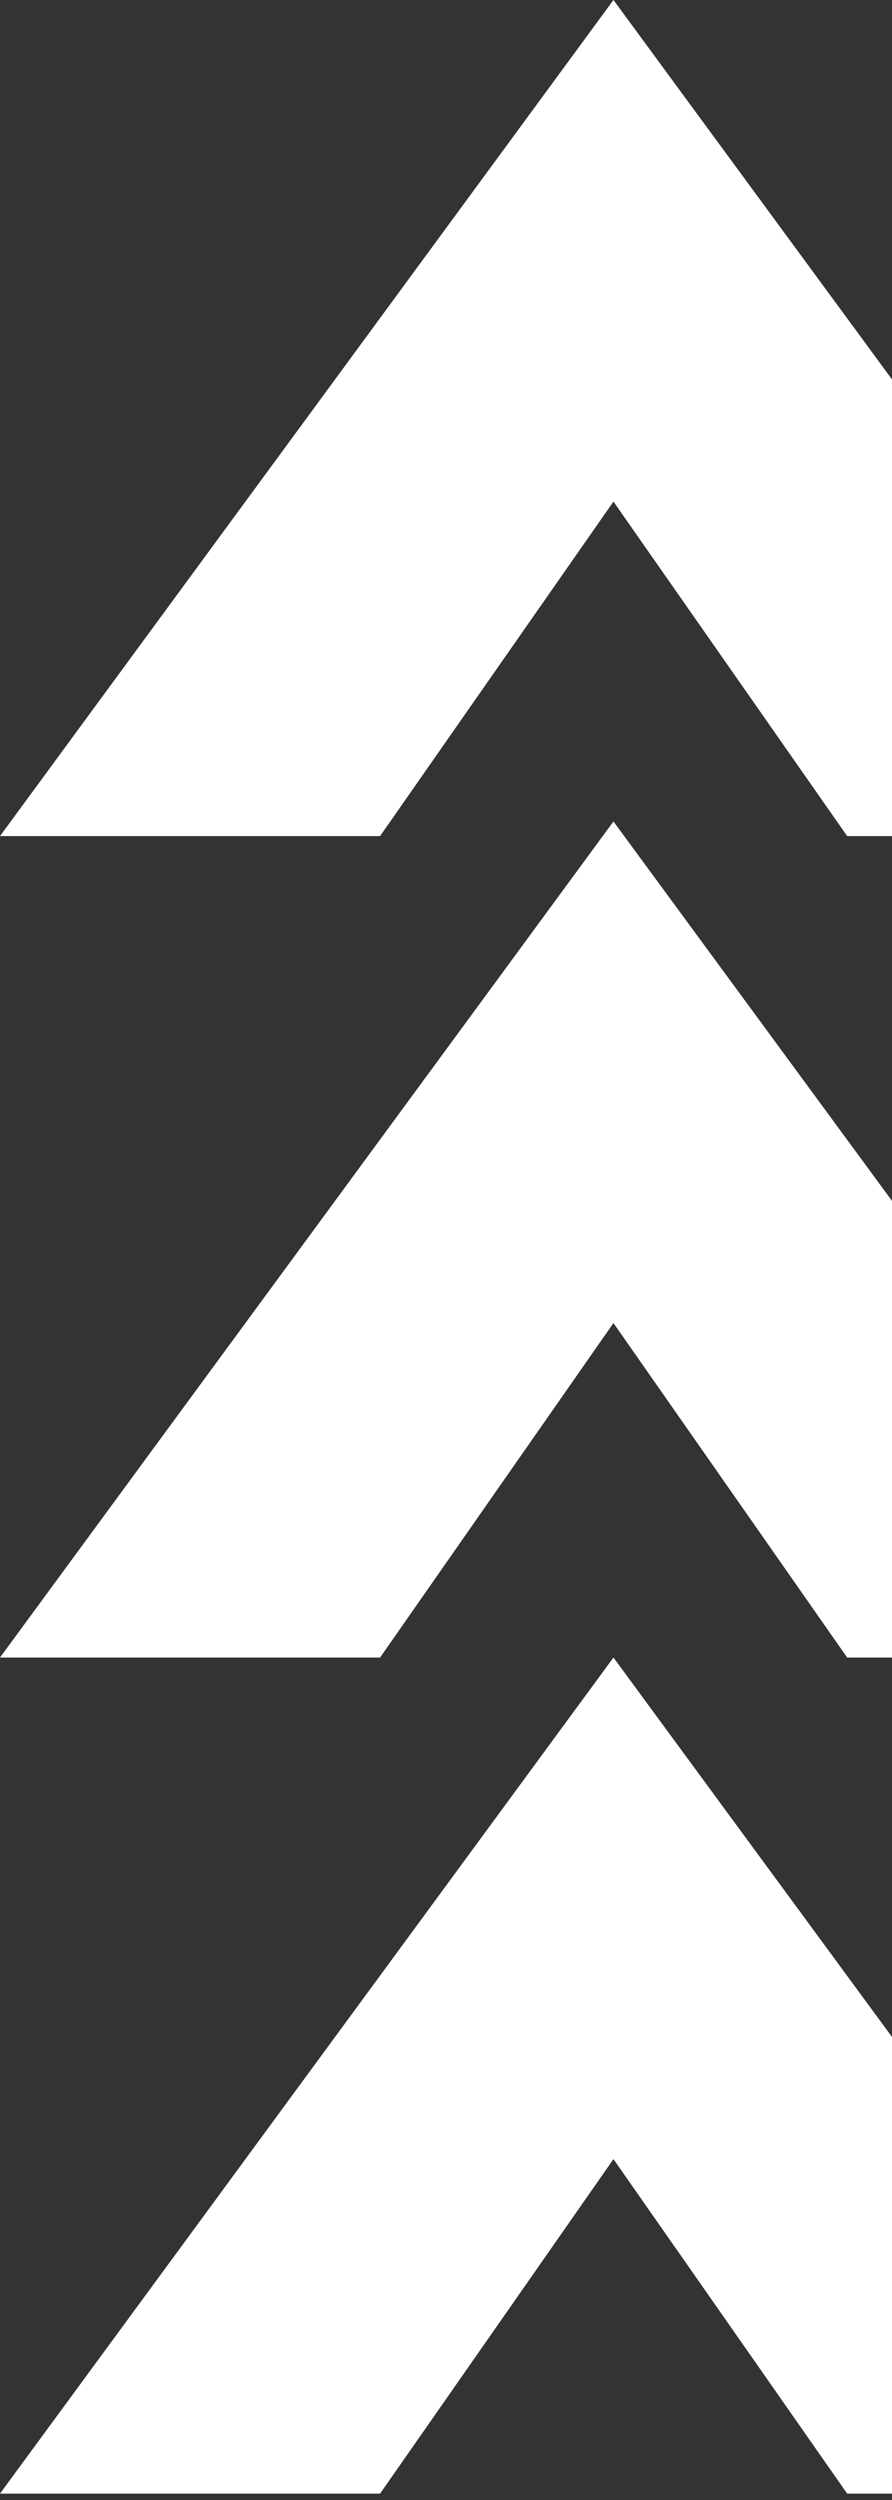
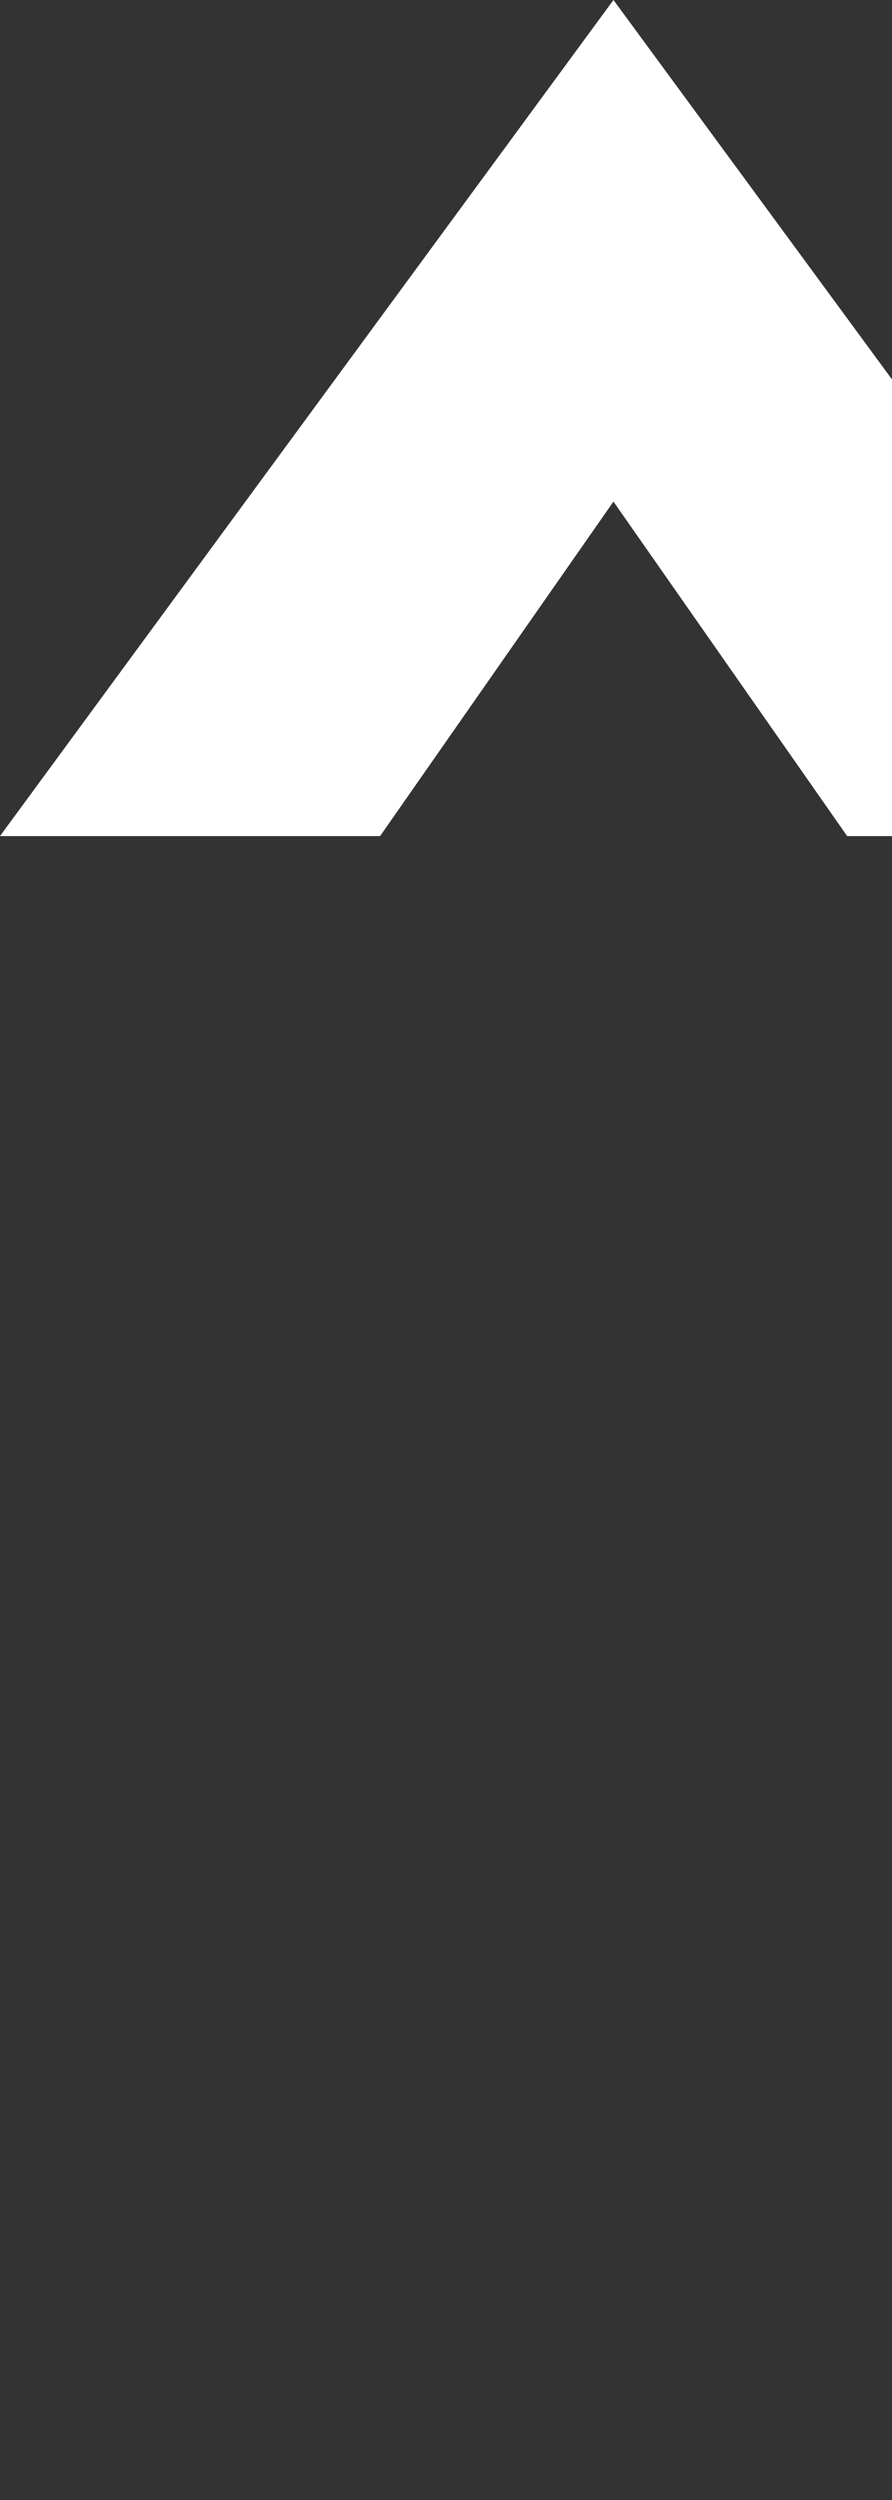
<svg xmlns="http://www.w3.org/2000/svg" width="75" height="210" viewBox="0 0 75 210" fill="none">
  <rect x="0" y="0" width="75" height="210" fill="#333333" stroke="none" />
-   <path d="M103.187 139.233H71.23L51.58 111.136L31.957 139.233H0L51.58 69.003L103.187 139.233Z" fill="white" />
  <path d="M103.187 70.231H71.23L51.58 42.133L31.957 70.231H0L51.58 0L103.187 70.231Z" fill="white" />
-   <path d="M103.187 209.464H71.23L51.58 181.366L31.957 209.464H0L51.58 139.233L103.187 209.464Z" fill="white" />
</svg>